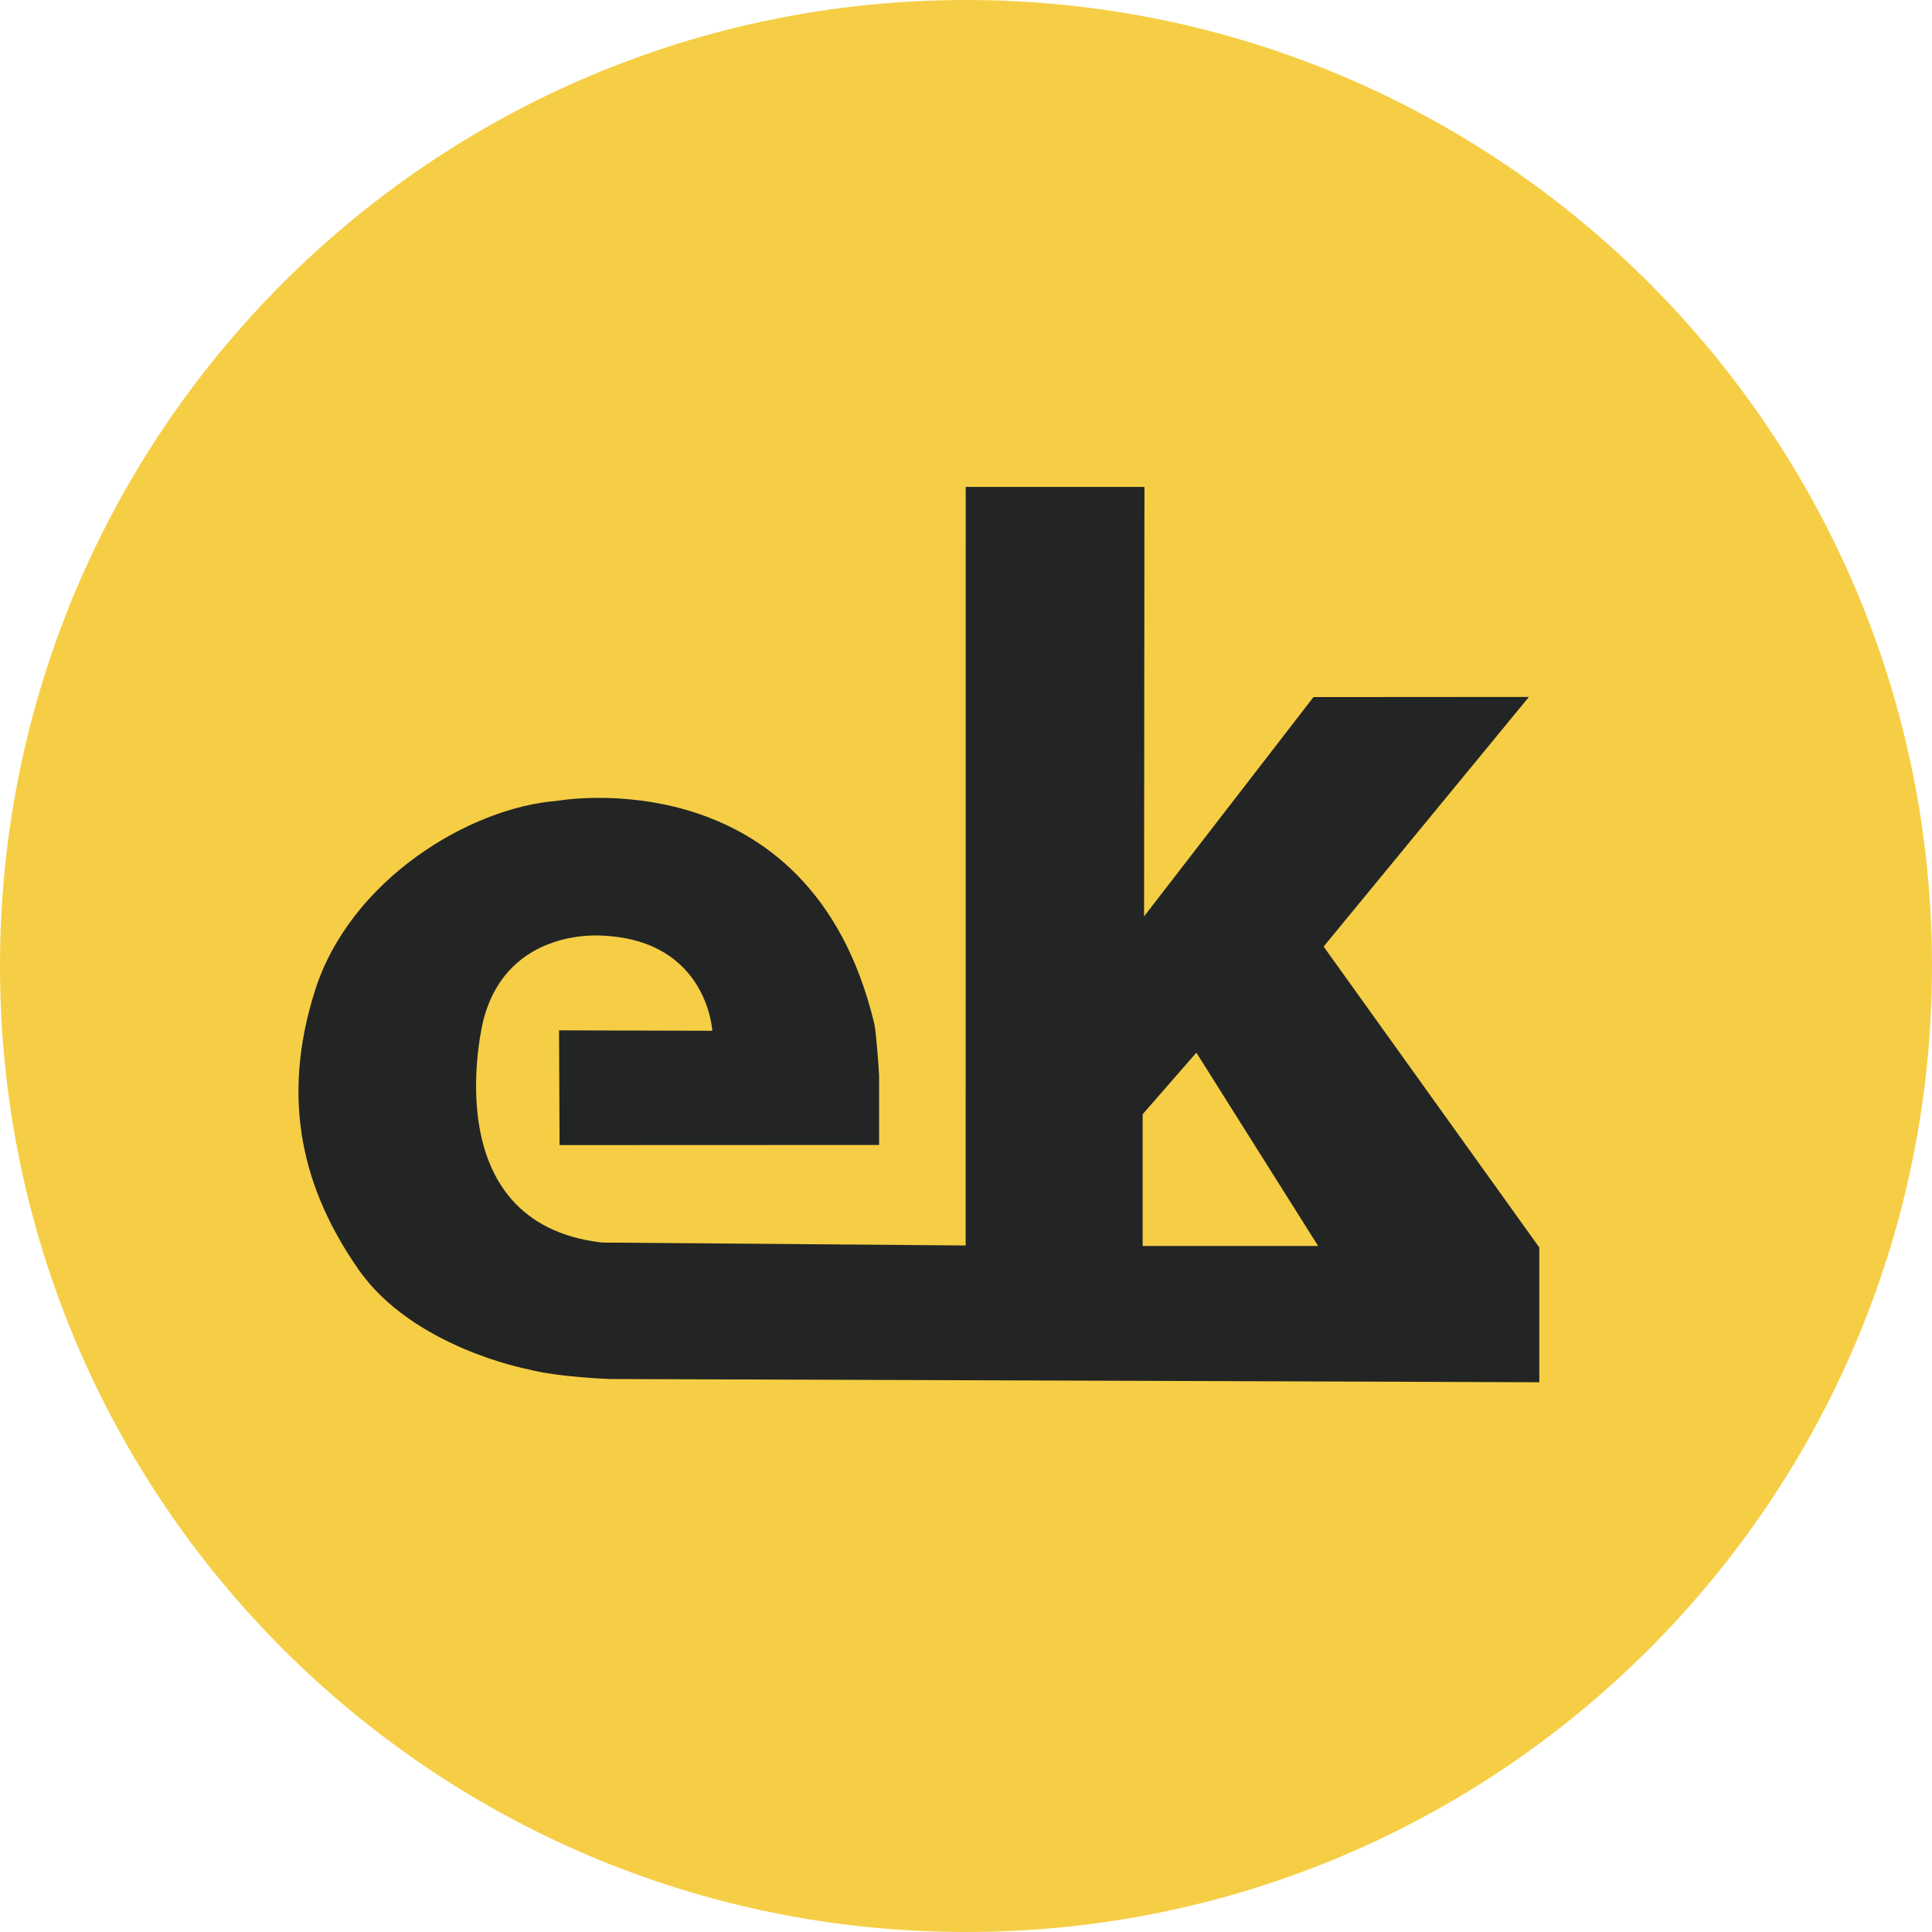
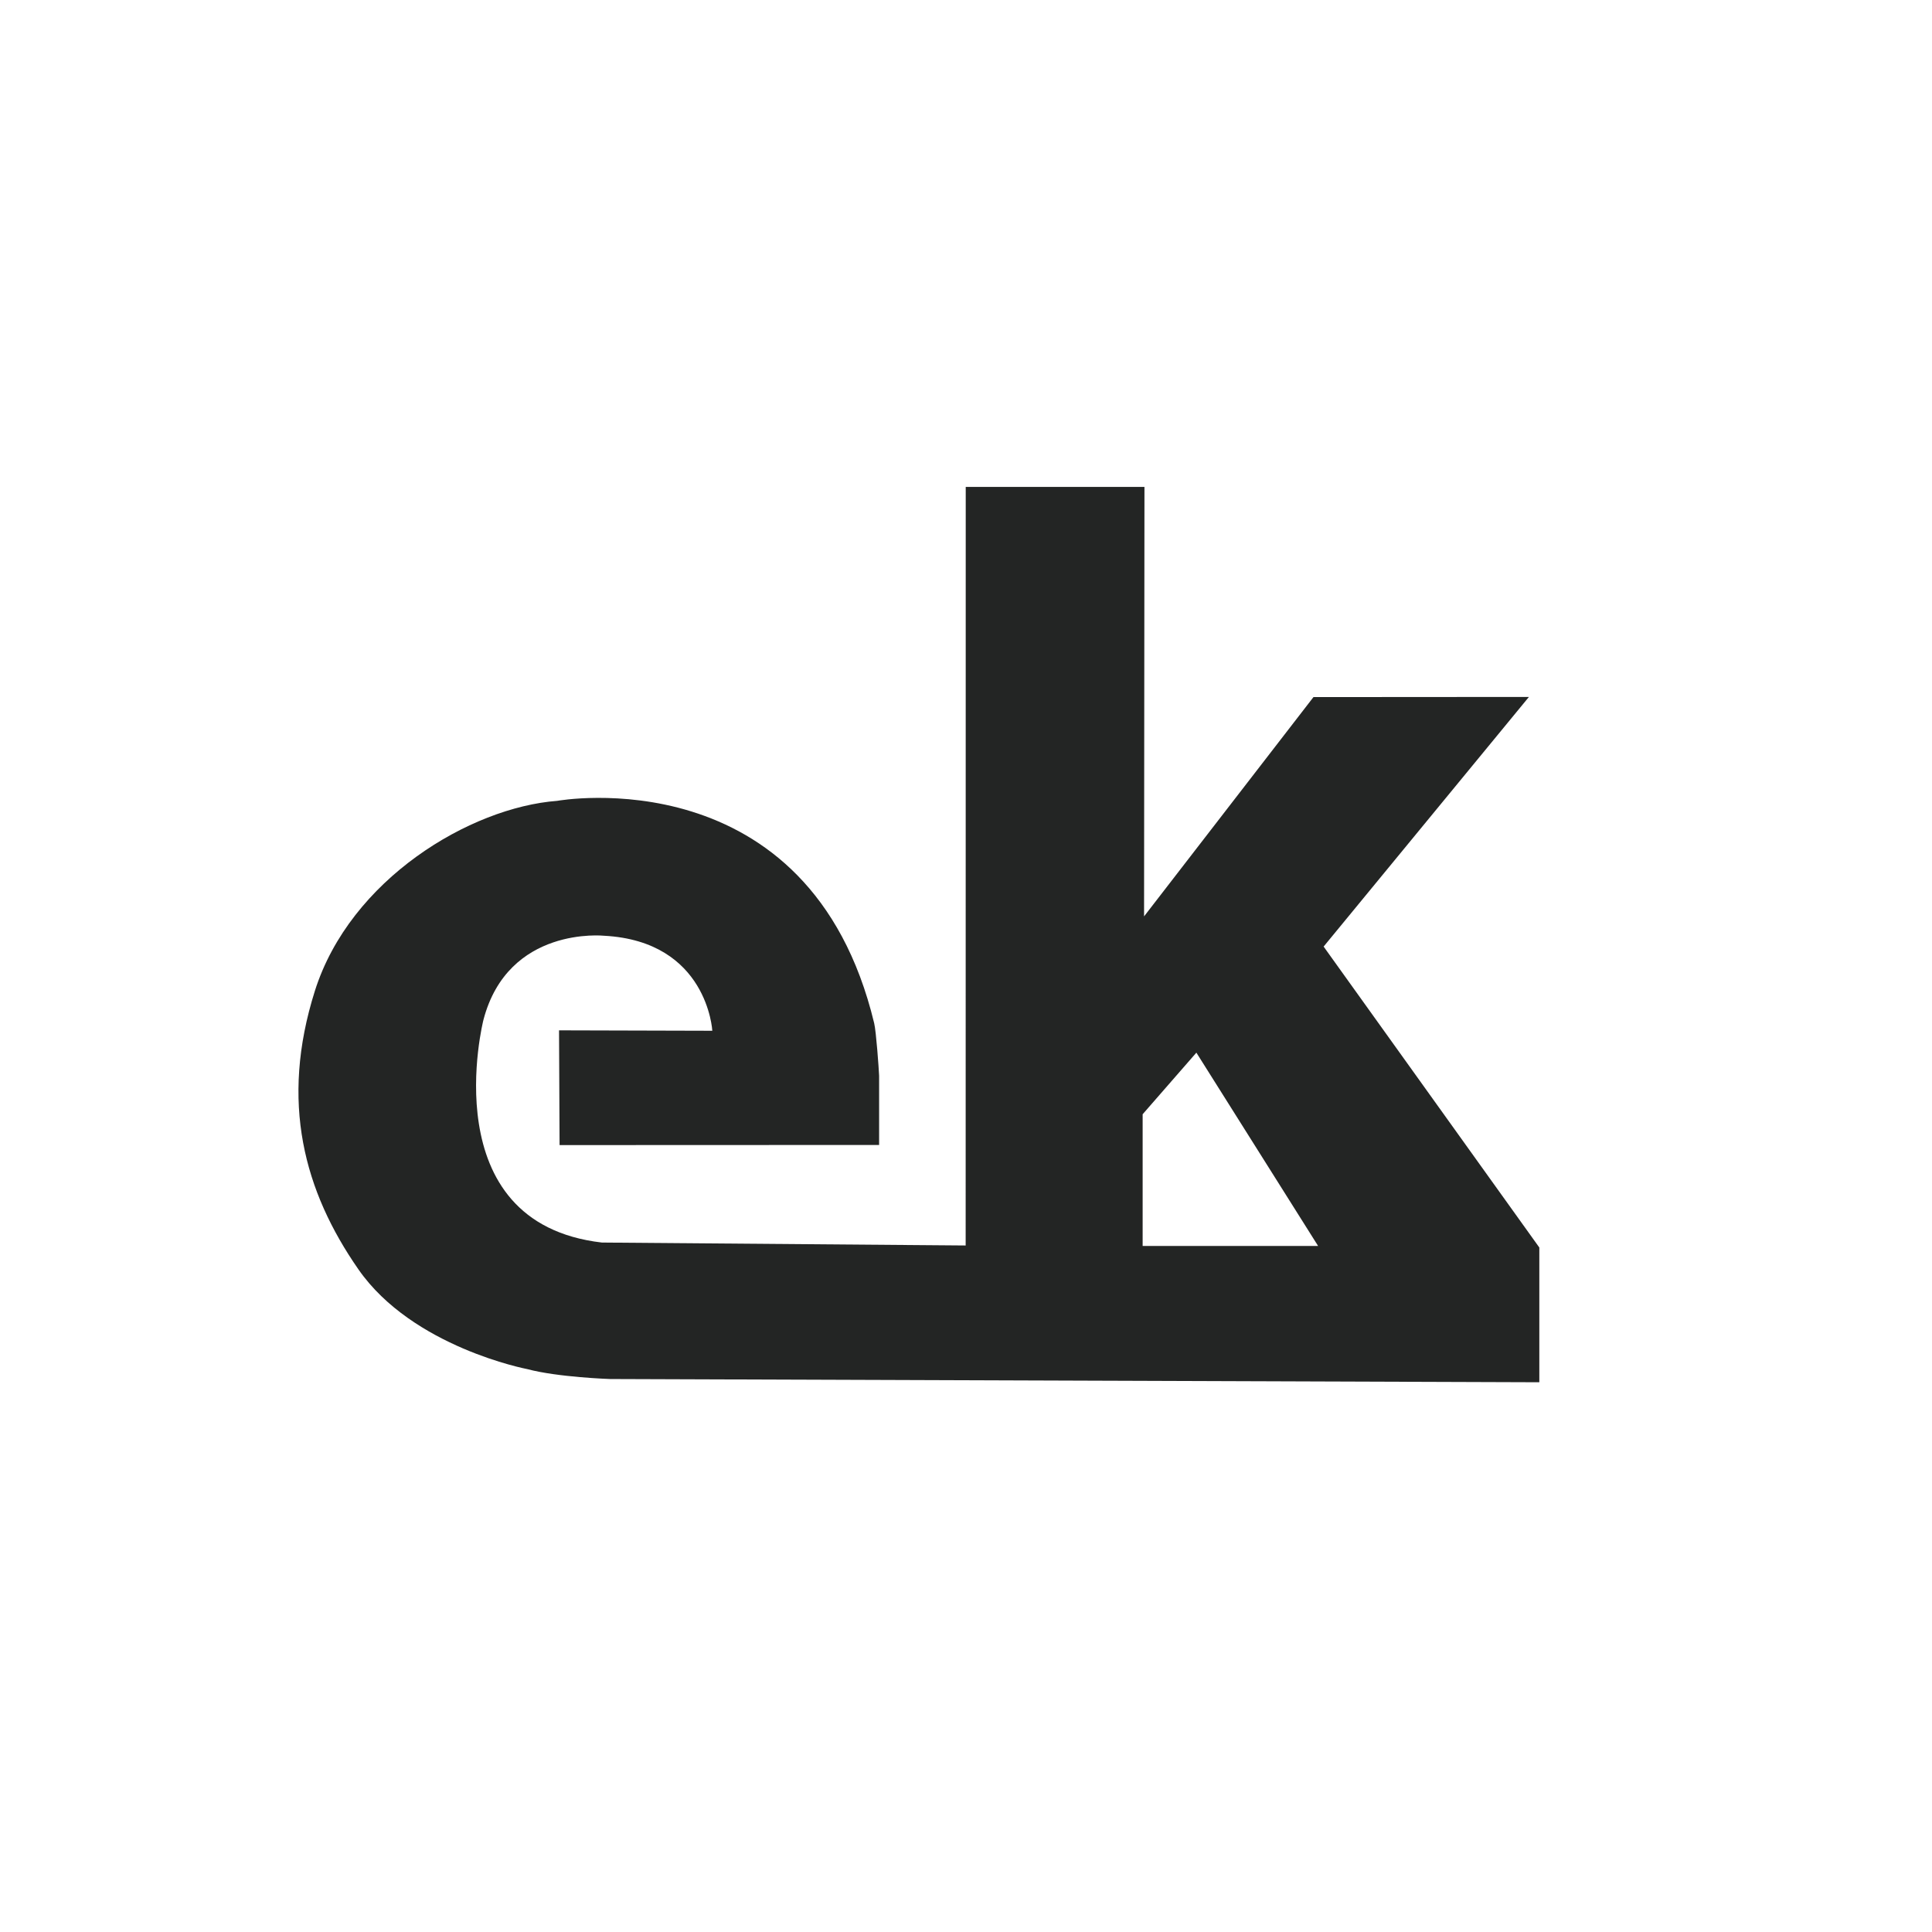
<svg xmlns="http://www.w3.org/2000/svg" width="79" height="79" fill="none">
-   <path d="M79 39.5C79 17.685 61.315 0 39.5 0S0 17.685 0 39.5 17.685 79 39.5 79 79 61.315 79 39.5z" fill="#F6CE45" />
  <path d="m54.123 38.706 8.395-10.208-8.81.006-6.927 8.967.016-17.56h-7.308l-.003 31.017-14.875-.12c-6.953-.806-4.844-9.103-4.844-9.103 1.01-3.857 4.935-3.442 4.935-3.442 4.231.224 4.424 3.885 4.424 3.885l-6.267-.017.022 4.692 13.066-.005v-2.831c-.013-.301-.12-1.81-.202-2.148-2.641-10.963-12.96-9.092-12.96-9.092-3.562.27-8.463 3.207-9.908 7.766-1.443 4.559-.437 8.207 1.78 11.394 2.217 3.188 6.902 4.076 6.902 4.076 1.255.336 3.393.406 3.393.406l37.991.132v-5.51l-8.82-12.305zm-7.4 12.242v-5.386l2.197-2.519 4.977 7.904h-7.175z" fill="#232524" />
</svg>